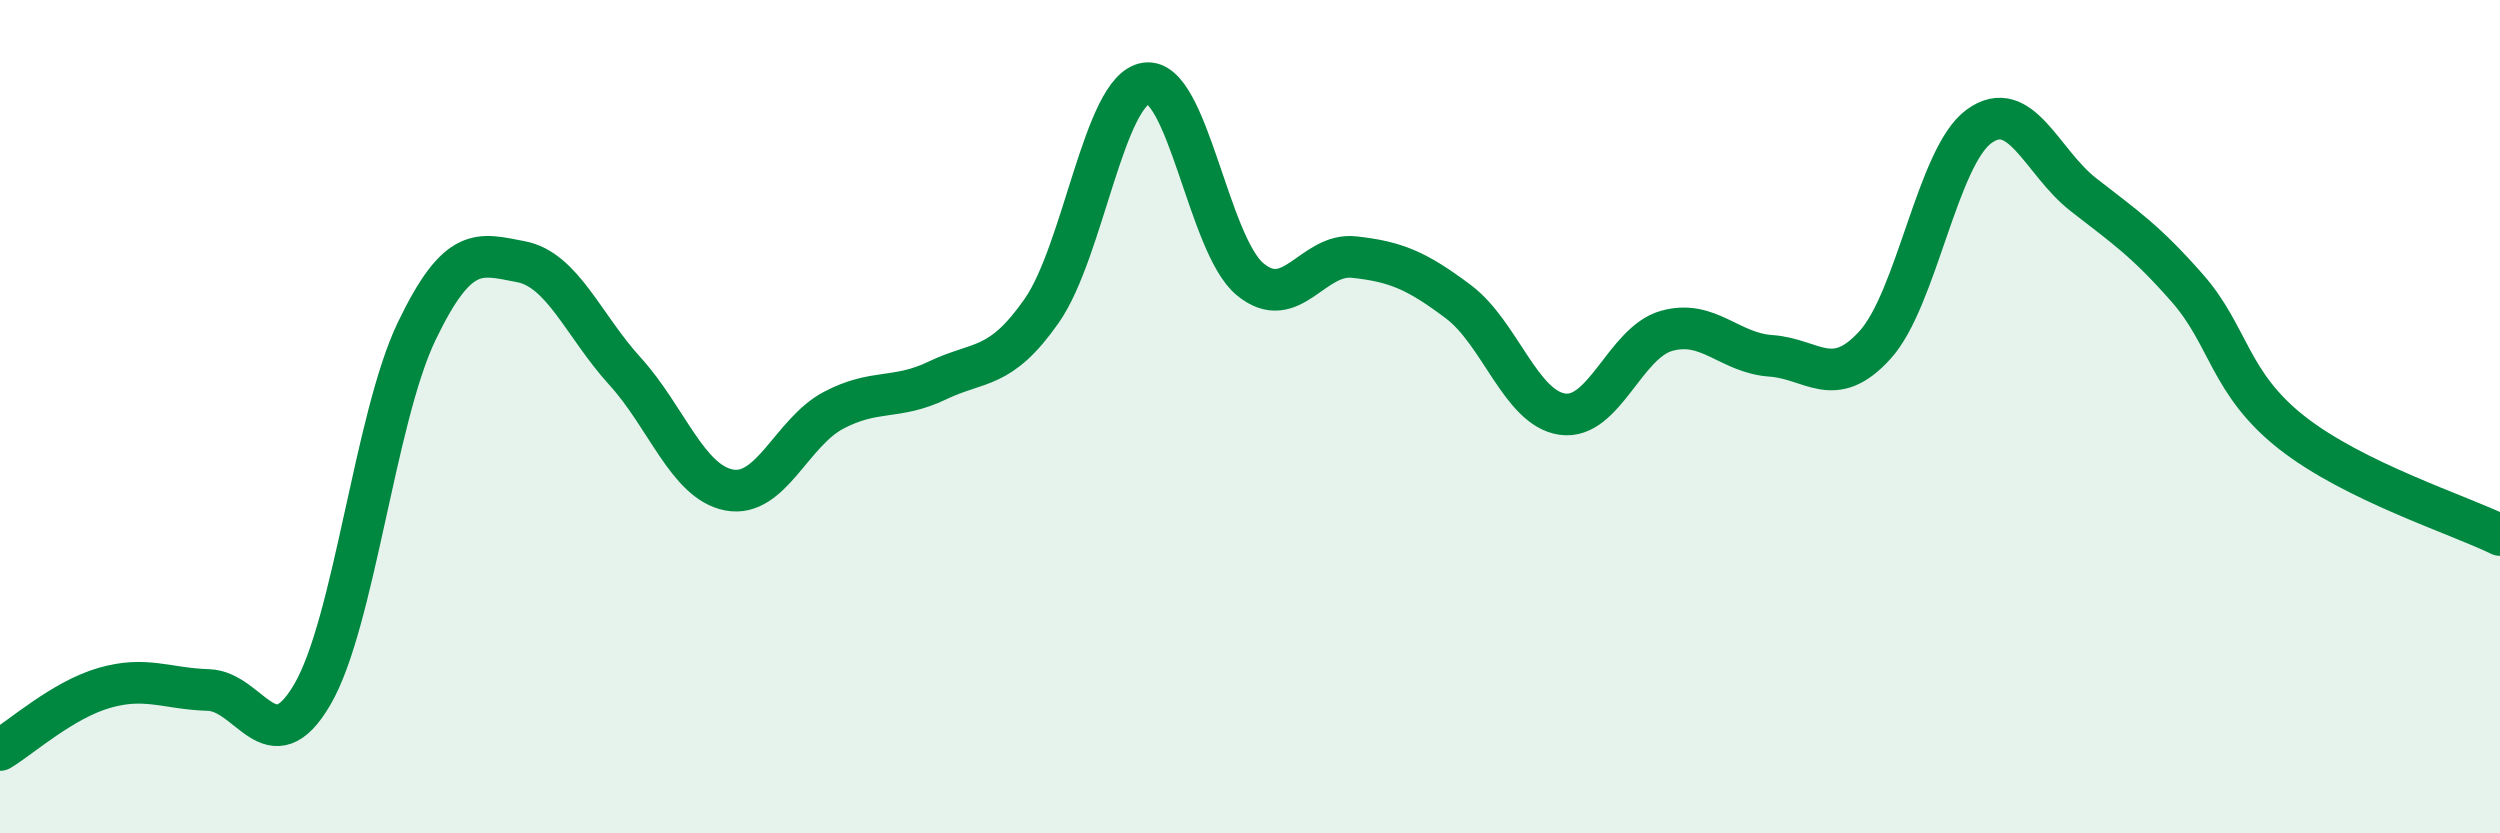
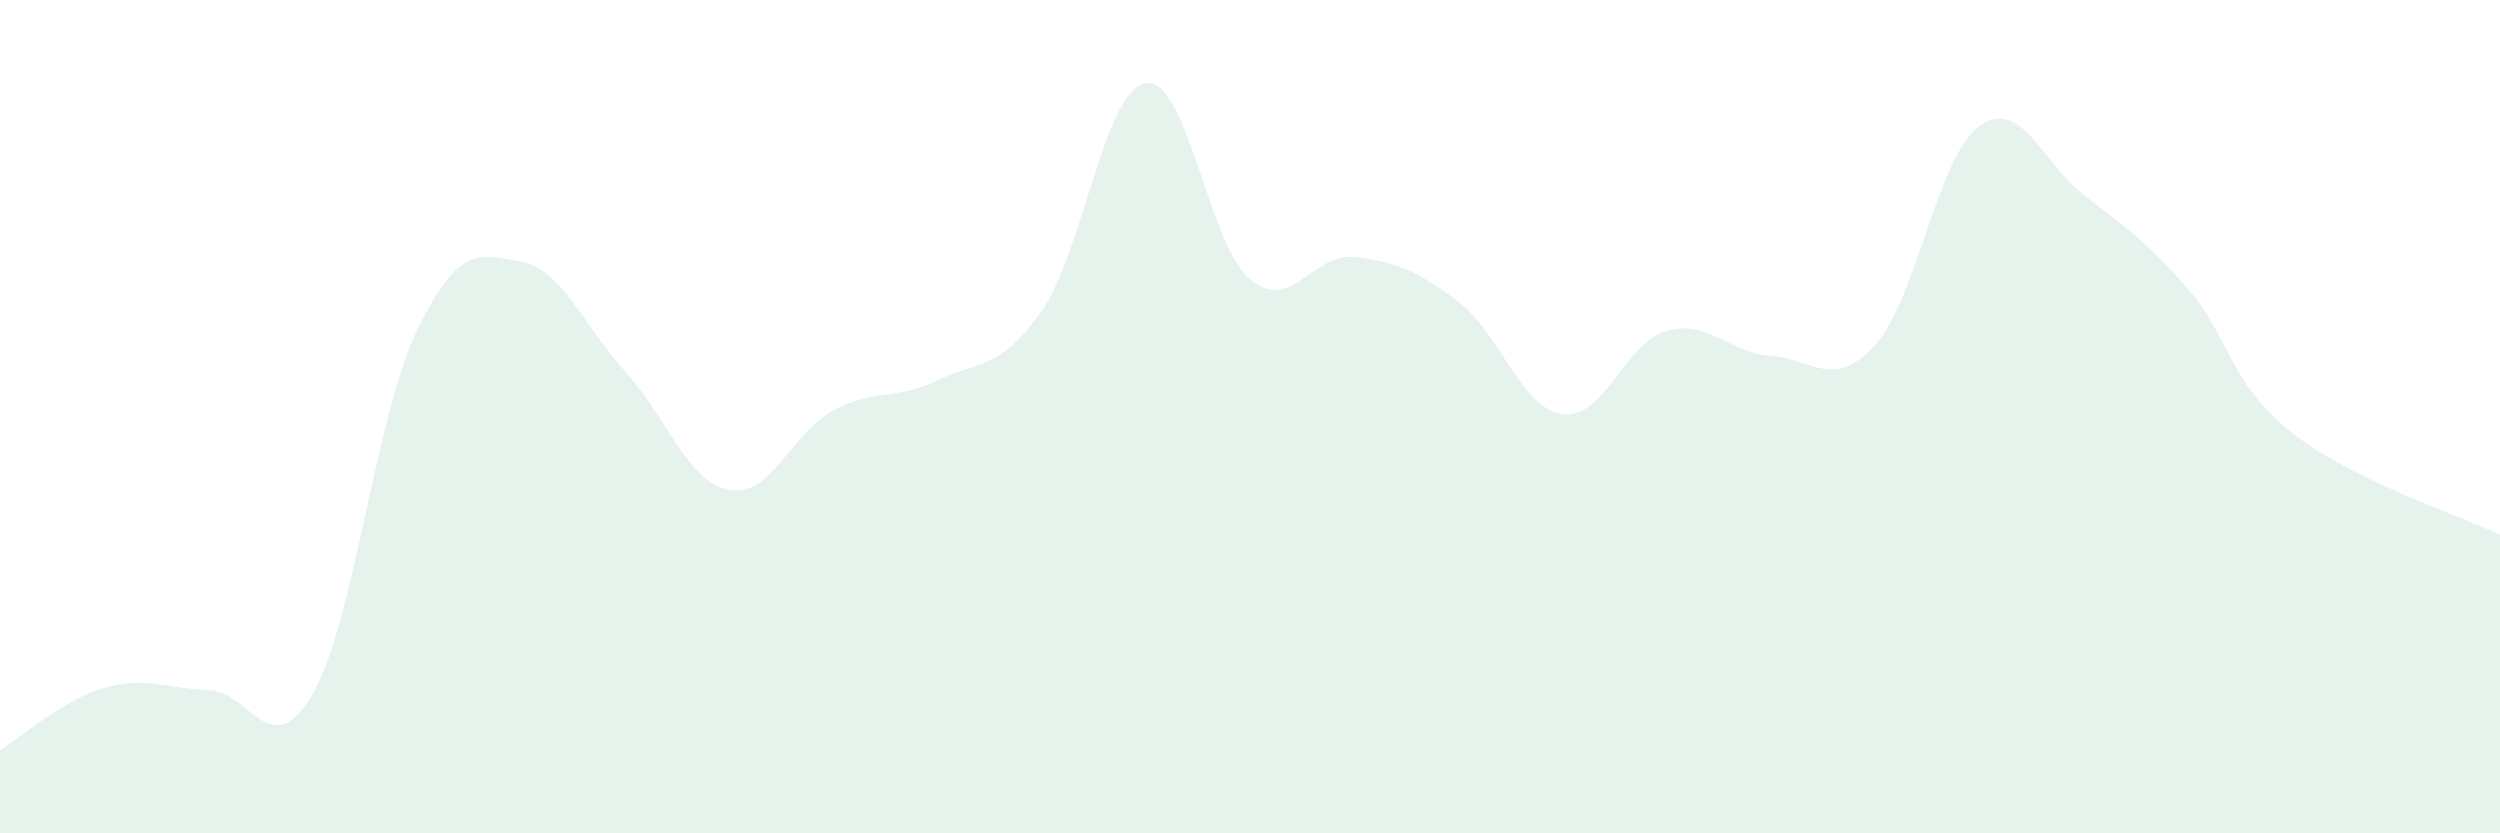
<svg xmlns="http://www.w3.org/2000/svg" width="60" height="20" viewBox="0 0 60 20">
  <path d="M 0,18 C 0.5,17.7 1.5,16.8 2.5,16.51 C 3.5,16.22 4,16.53 5,16.56 C 6,16.59 6.5,18.38 7.5,16.66 C 8.5,14.94 9,10.03 10,7.95 C 11,5.87 11.5,6.09 12.5,6.28 C 13.5,6.47 14,7.81 15,8.91 C 16,10.01 16.5,11.57 17.5,11.76 C 18.5,11.95 19,10.38 20,9.85 C 21,9.32 21.5,9.61 22.5,9.13 C 23.5,8.65 24,8.89 25,7.46 C 26,6.03 26.5,2.15 27.5,2 C 28.5,1.85 29,5.87 30,6.7 C 31,7.53 31.5,6.06 32.5,6.17 C 33.5,6.28 34,6.49 35,7.24 C 36,7.99 36.5,9.8 37.5,9.94 C 38.5,10.08 39,8.22 40,7.94 C 41,7.66 41.5,8.47 42.5,8.54 C 43.5,8.61 44,9.38 45,8.28 C 46,7.18 46.5,3.75 47.5,3.03 C 48.5,2.31 49,3.89 50,4.67 C 51,5.45 51.5,5.78 52.5,6.92 C 53.5,8.06 53.5,9.2 55,10.38 C 56.5,11.56 59,12.35 60,12.84L60 20L0 20Z" fill="#008740" opacity="0.1" stroke-linecap="round" stroke-linejoin="round" />
-   <path d="M 0,18 C 0.5,17.7 1.5,16.8 2.5,16.51 C 3.5,16.22 4,16.53 5,16.56 C 6,16.59 6.5,18.38 7.5,16.66 C 8.5,14.94 9,10.03 10,7.95 C 11,5.87 11.5,6.09 12.5,6.28 C 13.5,6.47 14,7.81 15,8.91 C 16,10.01 16.5,11.57 17.5,11.76 C 18.5,11.95 19,10.38 20,9.85 C 21,9.32 21.5,9.61 22.5,9.13 C 23.5,8.65 24,8.89 25,7.46 C 26,6.03 26.5,2.15 27.5,2 C 28.5,1.85 29,5.87 30,6.7 C 31,7.53 31.5,6.06 32.5,6.17 C 33.5,6.28 34,6.49 35,7.24 C 36,7.99 36.5,9.8 37.5,9.94 C 38.5,10.08 39,8.22 40,7.94 C 41,7.66 41.5,8.47 42.5,8.54 C 43.5,8.61 44,9.38 45,8.28 C 46,7.18 46.5,3.75 47.5,3.03 C 48.5,2.31 49,3.89 50,4.67 C 51,5.45 51.5,5.78 52.5,6.92 C 53.5,8.06 53.5,9.2 55,10.38 C 56.5,11.56 59,12.35 60,12.84" stroke="#008740" stroke-width="1" fill="none" stroke-linecap="round" stroke-linejoin="round" />
</svg>